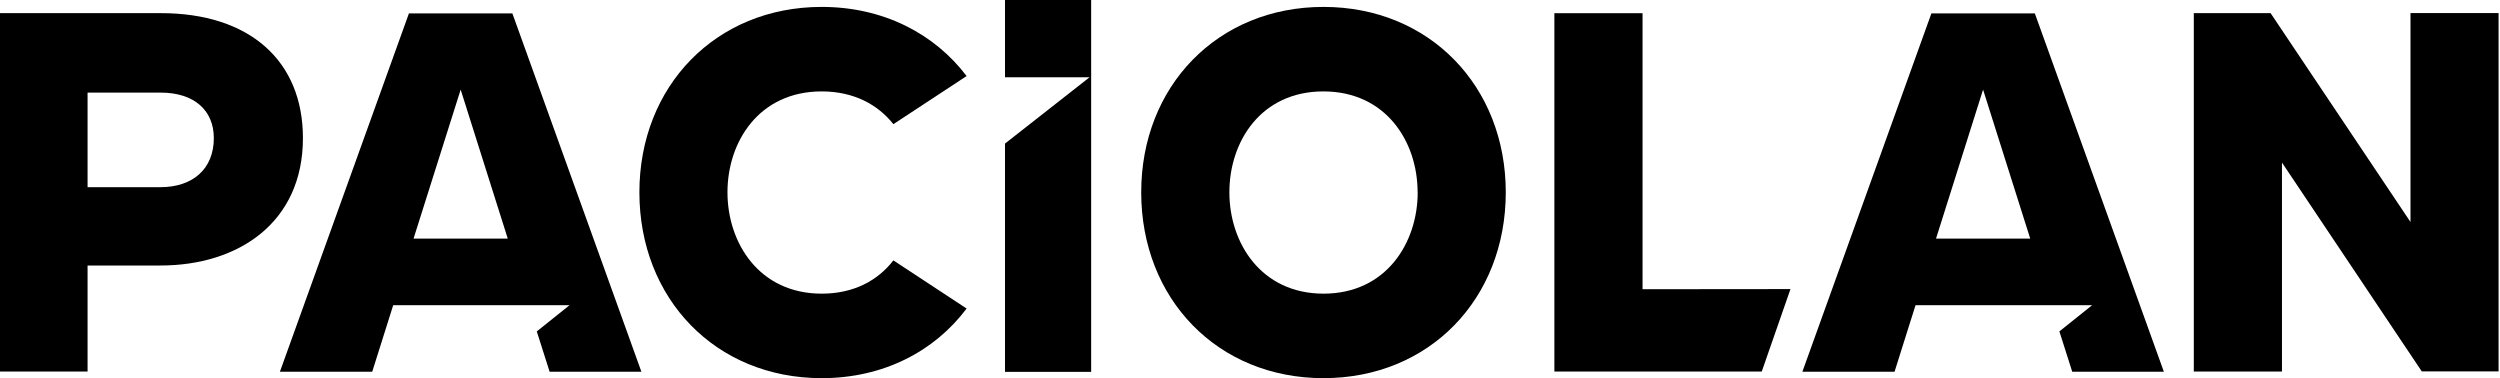
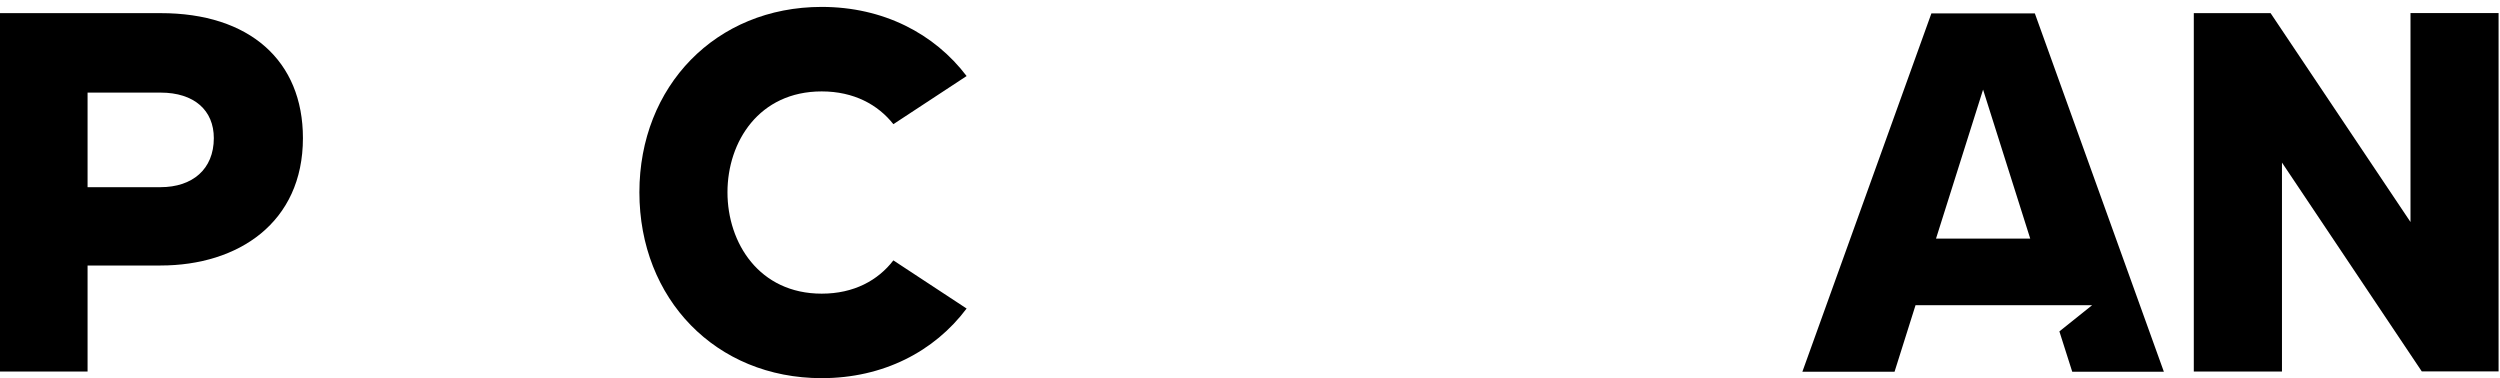
<svg xmlns="http://www.w3.org/2000/svg" width="879" height="133" viewBox="0 0 879 133" fill="none">
  <g clip-path="url(#clip0_491_769)">
-     <path d="M200.25 107.31H138.25L130.87 130.71H98.41L143.78 4.71H180.15L225.52 130.71H193.25L188.73 116.52L200.25 107.31ZM178.53 83.9L161.97 31.51L145.4 83.9H178.53Z" fill="black" />
    <path d="M735.59 107.31H673.5L666.12 130.71H633.71L679.08 4.71H715.45L760.82 130.71H728.6L724.08 116.52L735.59 107.31ZM713.83 83.9L697.25 31.51L680.7 83.9H713.83Z" fill="black" />
    <path d="M106.51 48.56C106.51 78.26 83.82 93.35 56.45 93.35H30.79V130.62H0V4.62H56.45C87.78 4.59 106.51 21.37 106.51 48.56ZM75.18 48.56C75.18 38.83 68.33 32.56 56.45 32.56H30.79V65.81H56.45C67.62 65.81 75.18 59.54 75.18 48.56Z" fill="black" />
    <path d="M314.11 91.55L339.86 108.48C328.52 123.6 310.52 132.96 288.91 132.96C251.64 132.96 224.81 105.06 224.81 67.61C224.81 30.34 251.64 2.43 288.91 2.43C310.52 2.43 328.52 11.79 339.86 26.74L314.11 43.66C308.71 36.82 300.25 32.14 288.91 32.14C266.91 32.14 255.78 49.78 255.78 67.61C255.78 85.44 266.94 103.25 288.91 103.25C300.25 103.25 308.71 98.57 314.11 91.55Z" fill="black" />
-     <path d="M529.43 67.61C529.43 105.06 502.6 132.96 465.33 132.96C428.06 132.96 401.25 105.06 401.25 67.61C401.25 30.34 428.07 2.43 465.34 2.43C502.61 2.43 529.43 30.34 529.43 67.61ZM498.43 67.61C498.43 49.78 487.27 32.14 465.3 32.14C443.33 32.14 432.25 49.78 432.25 67.61C432.25 85.44 443.41 103.25 465.37 103.25C487.33 103.25 498.46 85.43 498.46 67.61H498.43Z" fill="black" />
-     <path d="M629.53 101.64L619.43 130.64H546.52V4.64H577.52V101.69L629.53 101.64Z" fill="black" />
    <path d="M878.5 4.59V130.59H851.5L802.34 57.16V130.62H771.34V4.62H798.34L847.53 78.06V4.59H878.5Z" fill="black" />
-     <path d="M383.65 0H353.36V27.16H383.1L353.36 50.48V130.75H383.65V0Z" fill="black" />
  </g>
  <defs>
    <clipPath id="clip0_491_769">
      <rect width="878.5" height="132.96" fill="white" />
    </clipPath>
  </defs>
</svg>